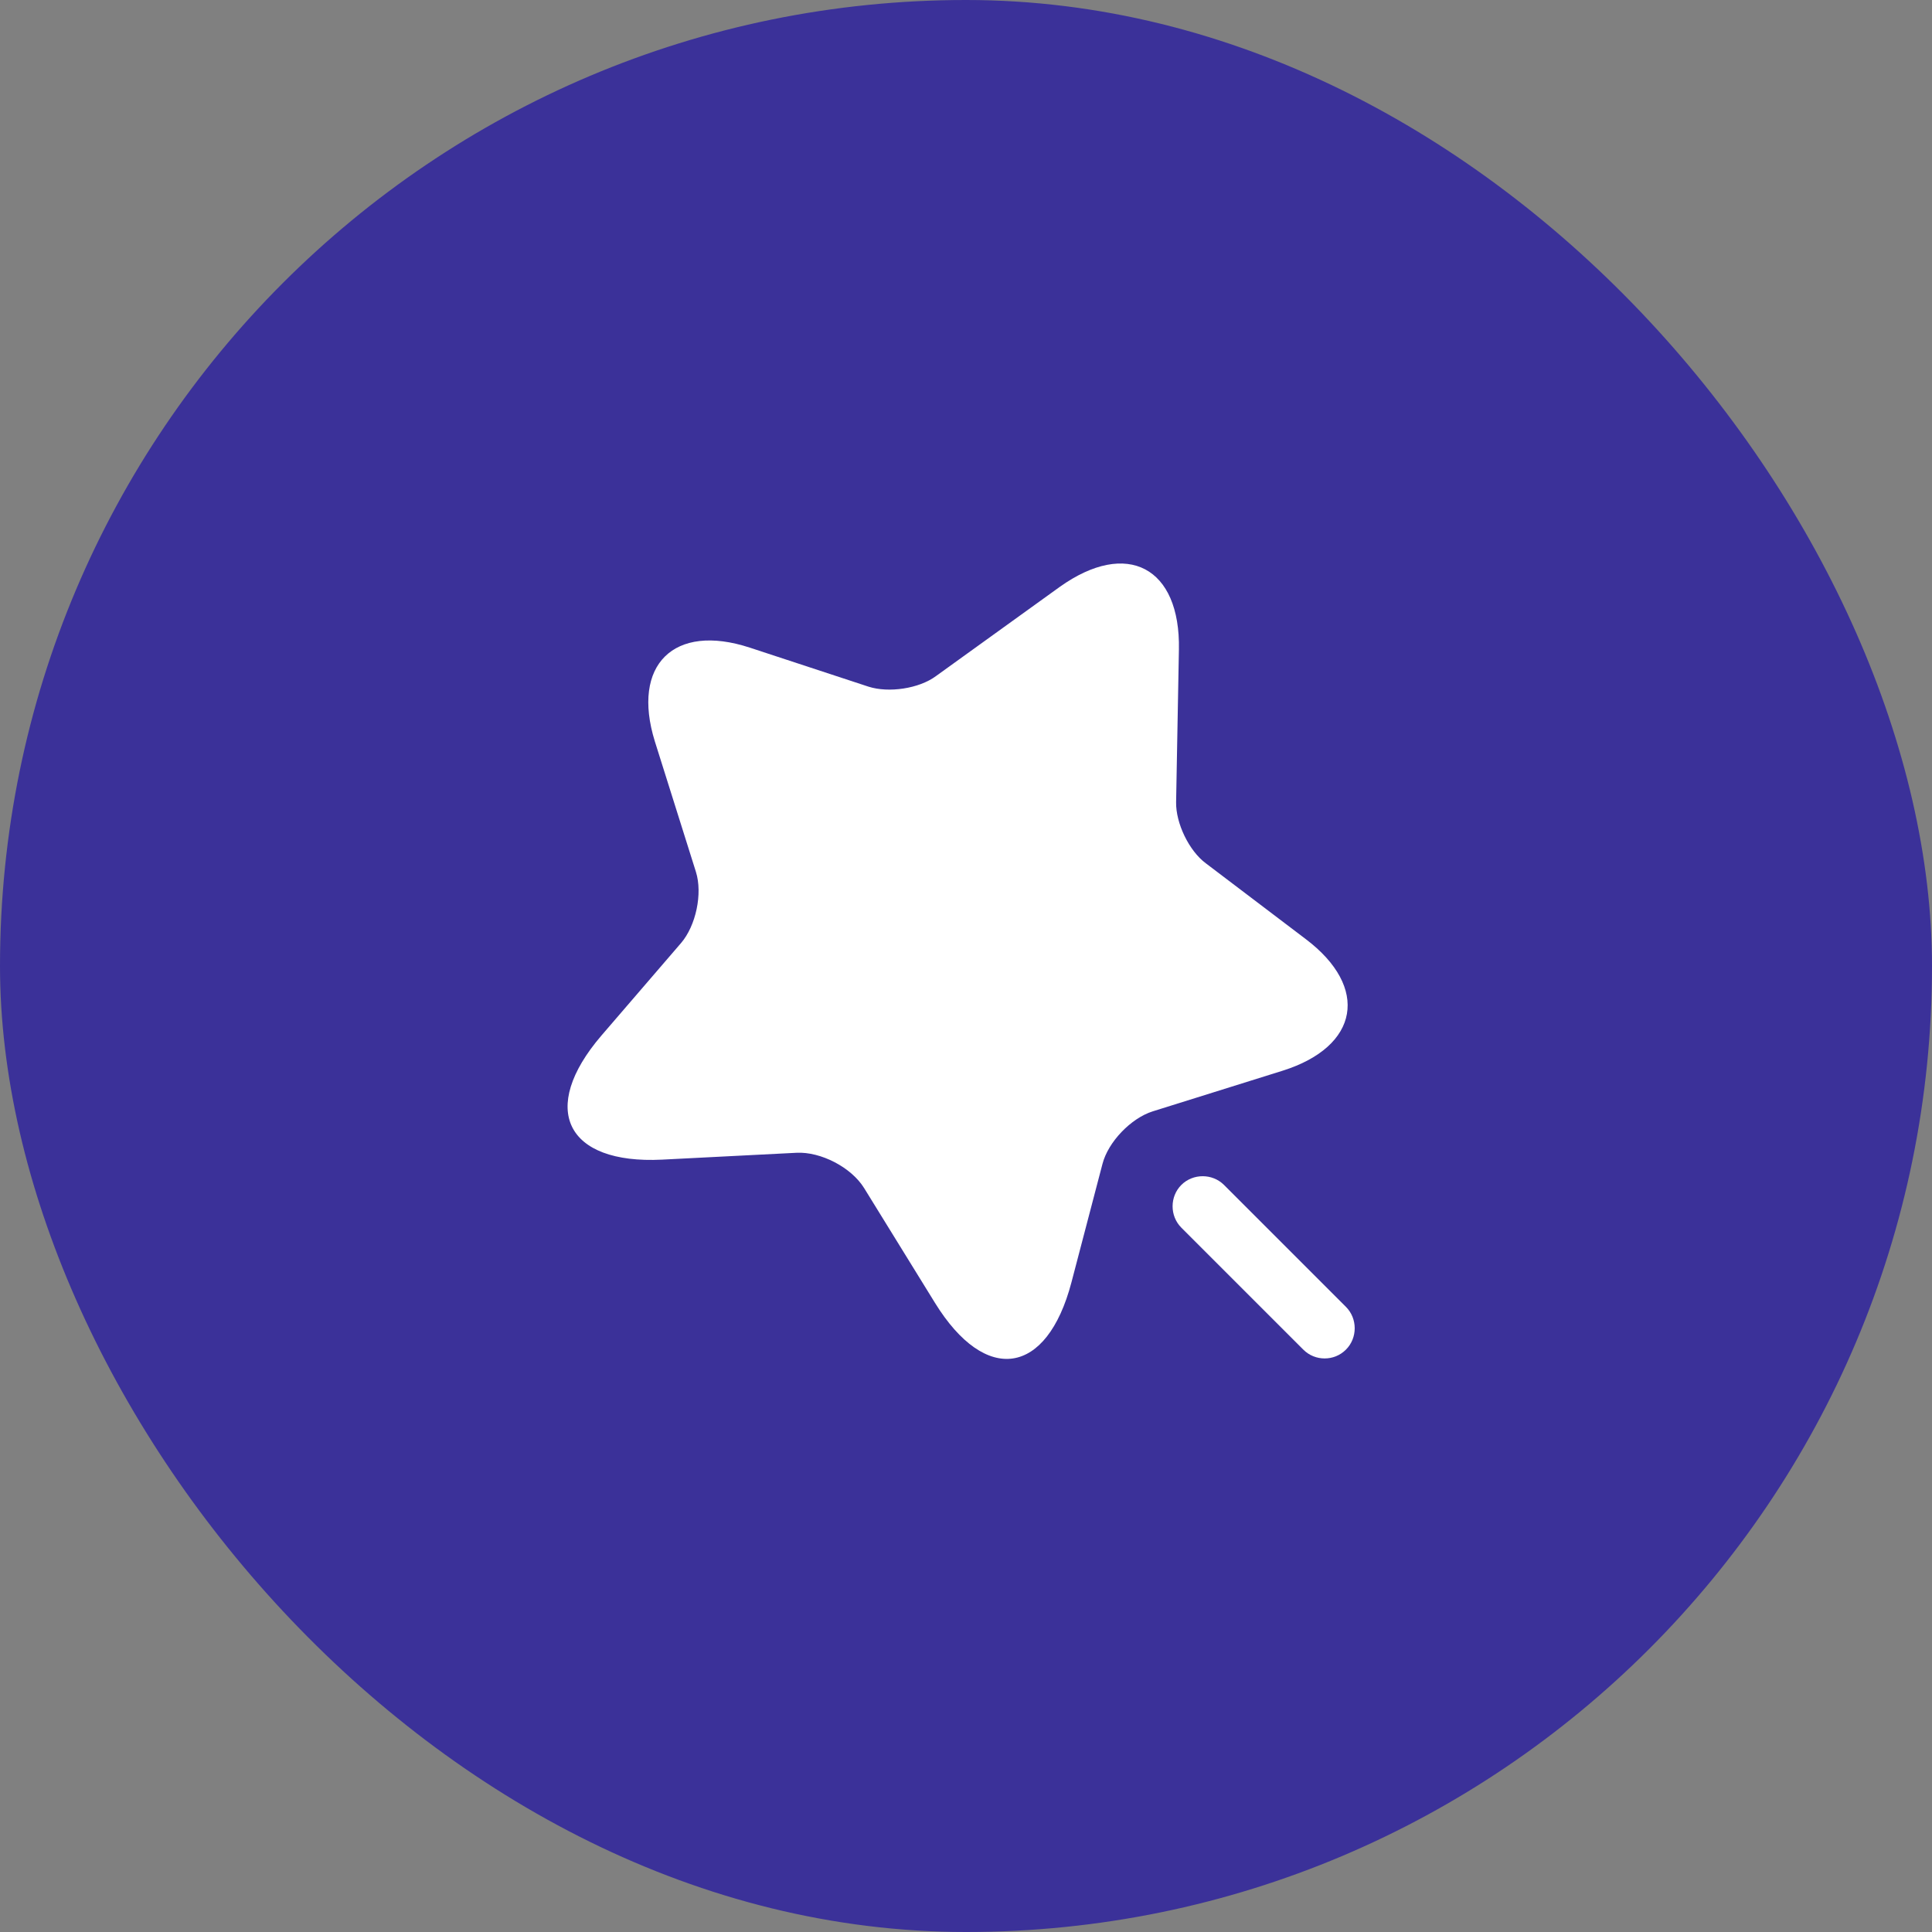
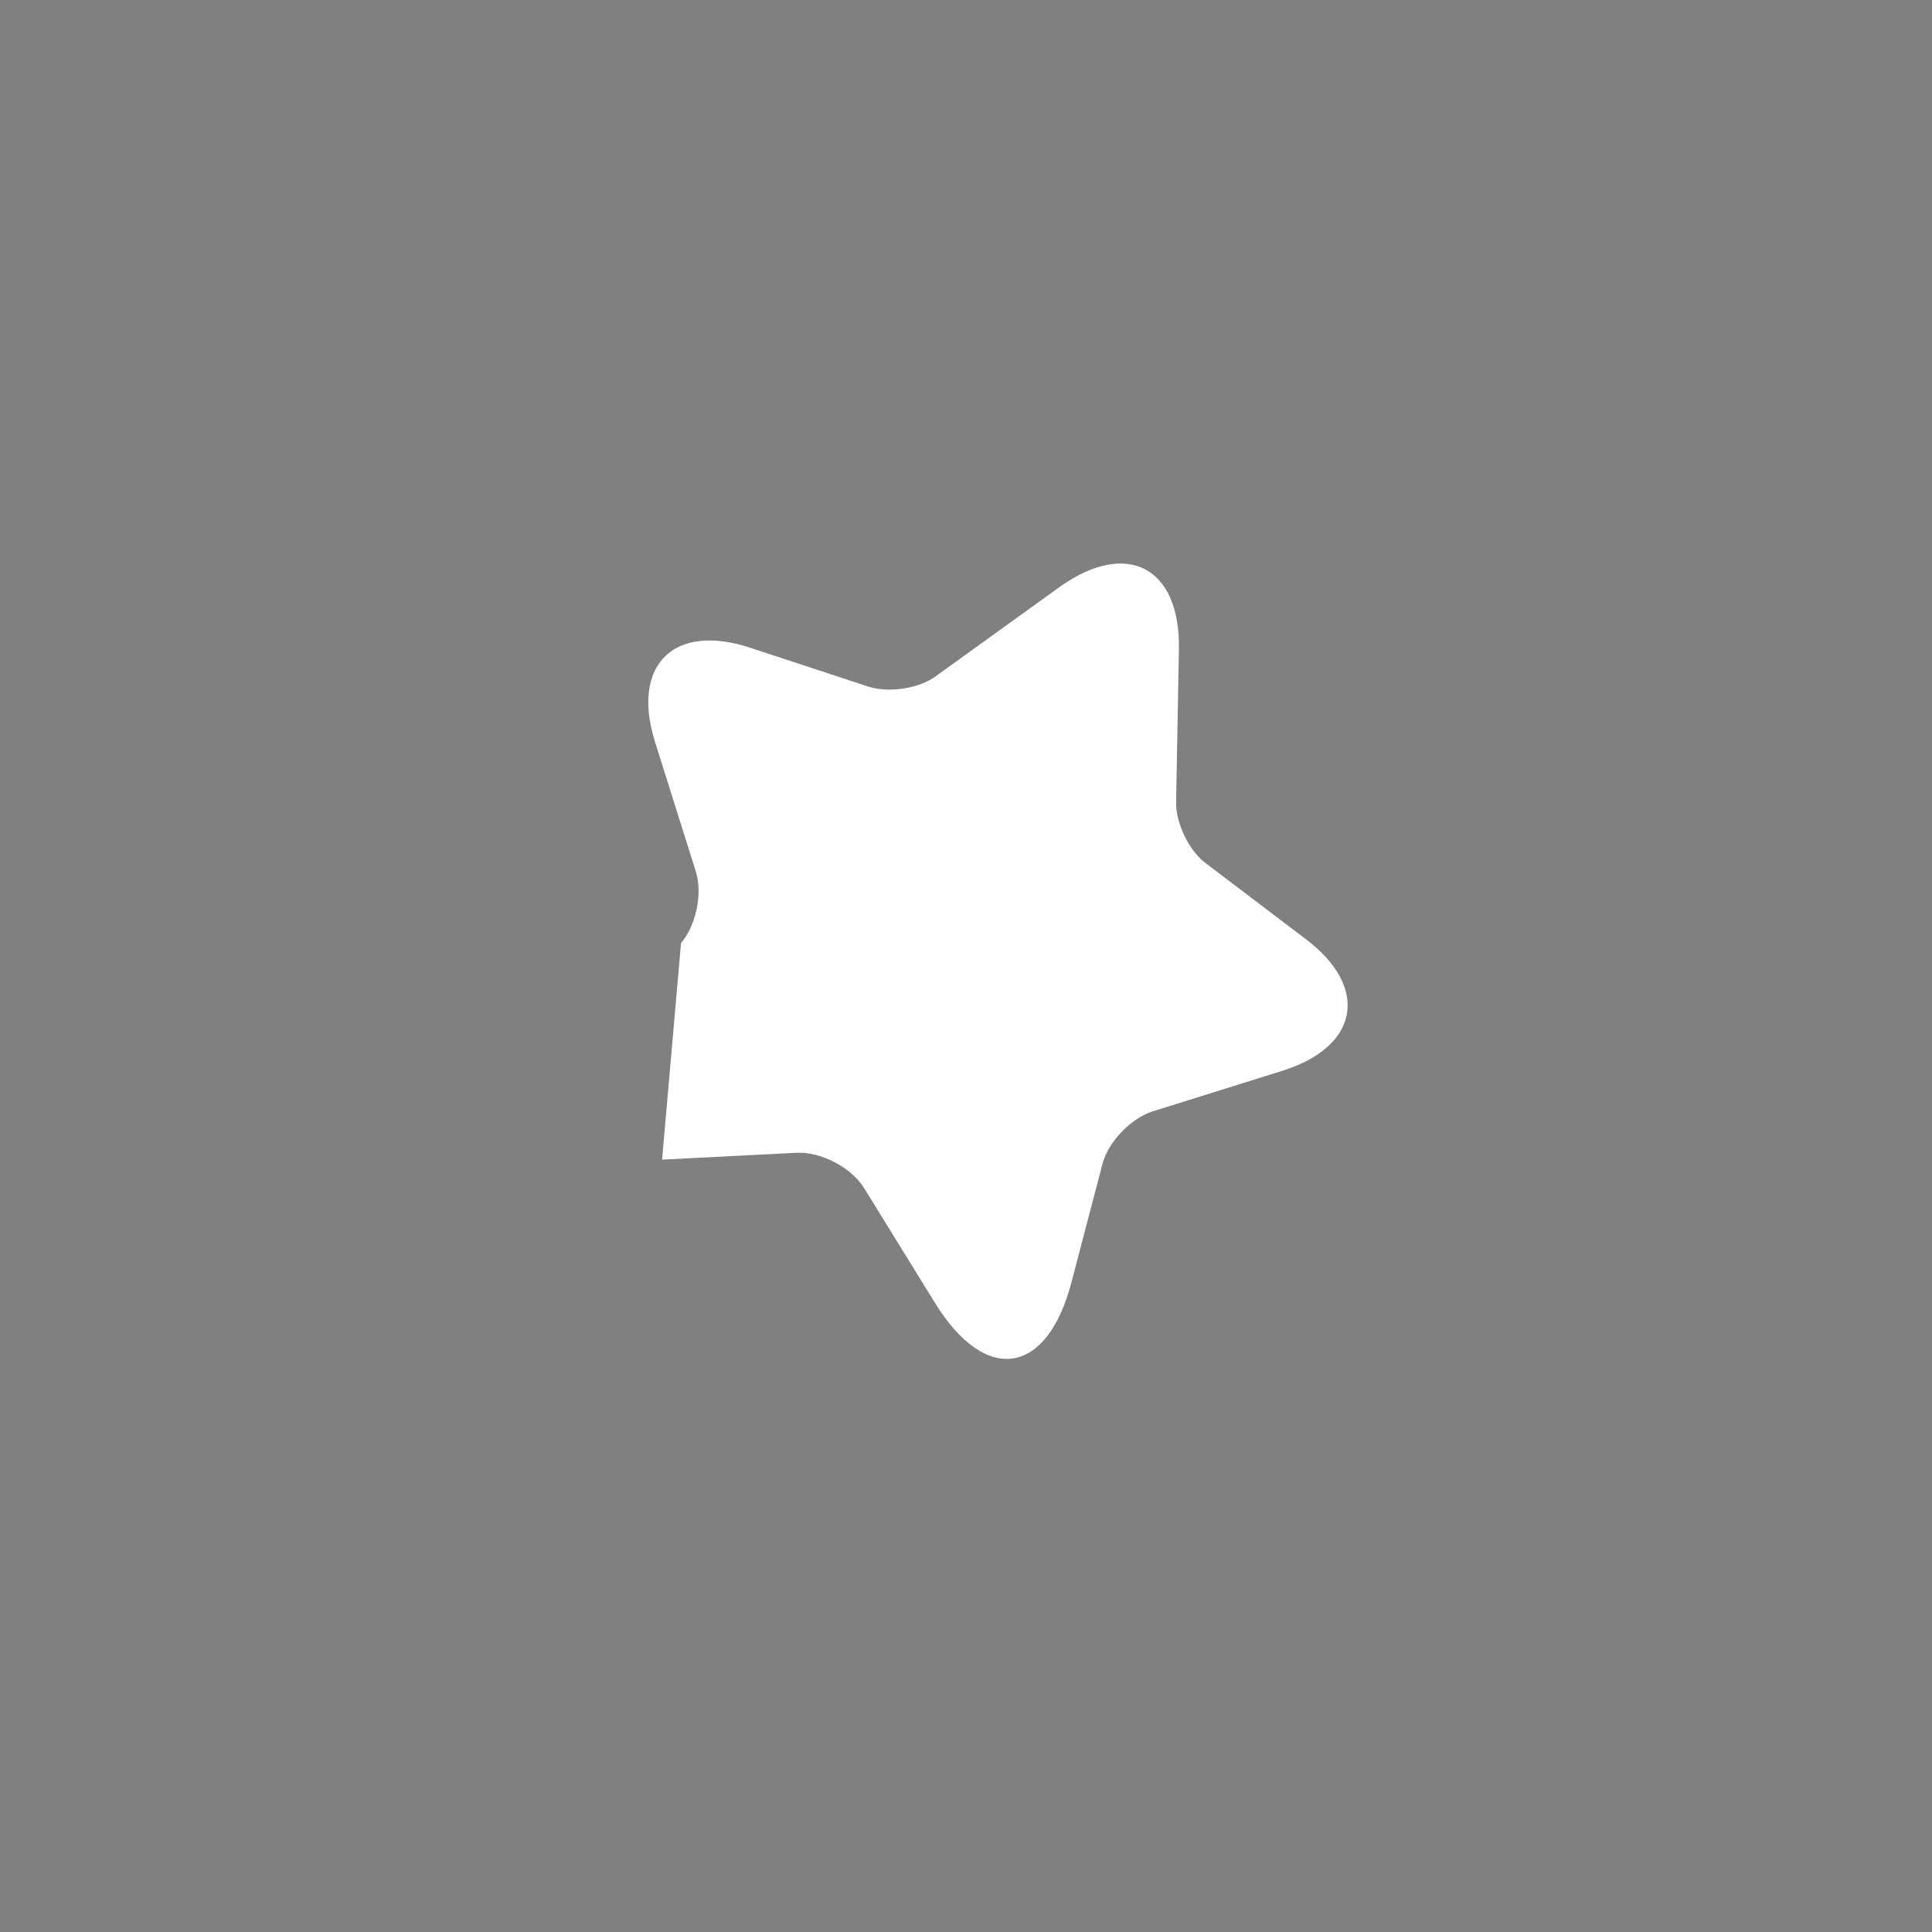
<svg xmlns="http://www.w3.org/2000/svg" width="40" height="40" viewBox="0 0 40 40" fill="none">
  <rect x="0" y="0" width="40" height="40" fill="#808080" stroke="none" />
-   <rect width="40" height="40" rx="20" fill="#3B3199" />
-   <path d="M24.408 13.45L24.35 16.608C24.342 17.042 24.617 17.617 24.967 17.875L27.033 19.442C28.358 20.442 28.142 21.667 26.558 22.167L23.867 23.009C23.417 23.15 22.942 23.642 22.825 24.1L22.183 26.55C21.675 28.483 20.408 28.675 19.358 26.975L17.892 24.6C17.625 24.167 16.992 23.842 16.492 23.867L13.708 24.009C11.717 24.108 11.15 22.959 12.45 21.442L14.1 19.525C14.408 19.167 14.55 18.5 14.408 18.05L13.558 15.35C13.067 13.767 13.95 12.892 15.525 13.409L17.983 14.217C18.4 14.35 19.025 14.258 19.375 14L21.942 12.15C23.333 11.159 24.442 11.742 24.408 13.45Z" fill="white" />
-   <path d="M27.867 27.058L25.342 24.533C25.1 24.292 24.7 24.292 24.458 24.533C24.217 24.775 24.217 25.175 24.458 25.417L26.983 27.942C27.108 28.067 27.267 28.125 27.425 28.125C27.583 28.125 27.742 28.067 27.867 27.942C28.108 27.7 28.108 27.3 27.867 27.058Z" fill="white" />
+   <path d="M24.408 13.45L24.35 16.608C24.342 17.042 24.617 17.617 24.967 17.875L27.033 19.442C28.358 20.442 28.142 21.667 26.558 22.167L23.867 23.009C23.417 23.15 22.942 23.642 22.825 24.1L22.183 26.55C21.675 28.483 20.408 28.675 19.358 26.975L17.892 24.6C17.625 24.167 16.992 23.842 16.492 23.867L13.708 24.009L14.1 19.525C14.408 19.167 14.55 18.5 14.408 18.05L13.558 15.35C13.067 13.767 13.95 12.892 15.525 13.409L17.983 14.217C18.4 14.35 19.025 14.258 19.375 14L21.942 12.15C23.333 11.159 24.442 11.742 24.408 13.45Z" fill="white" />
</svg>